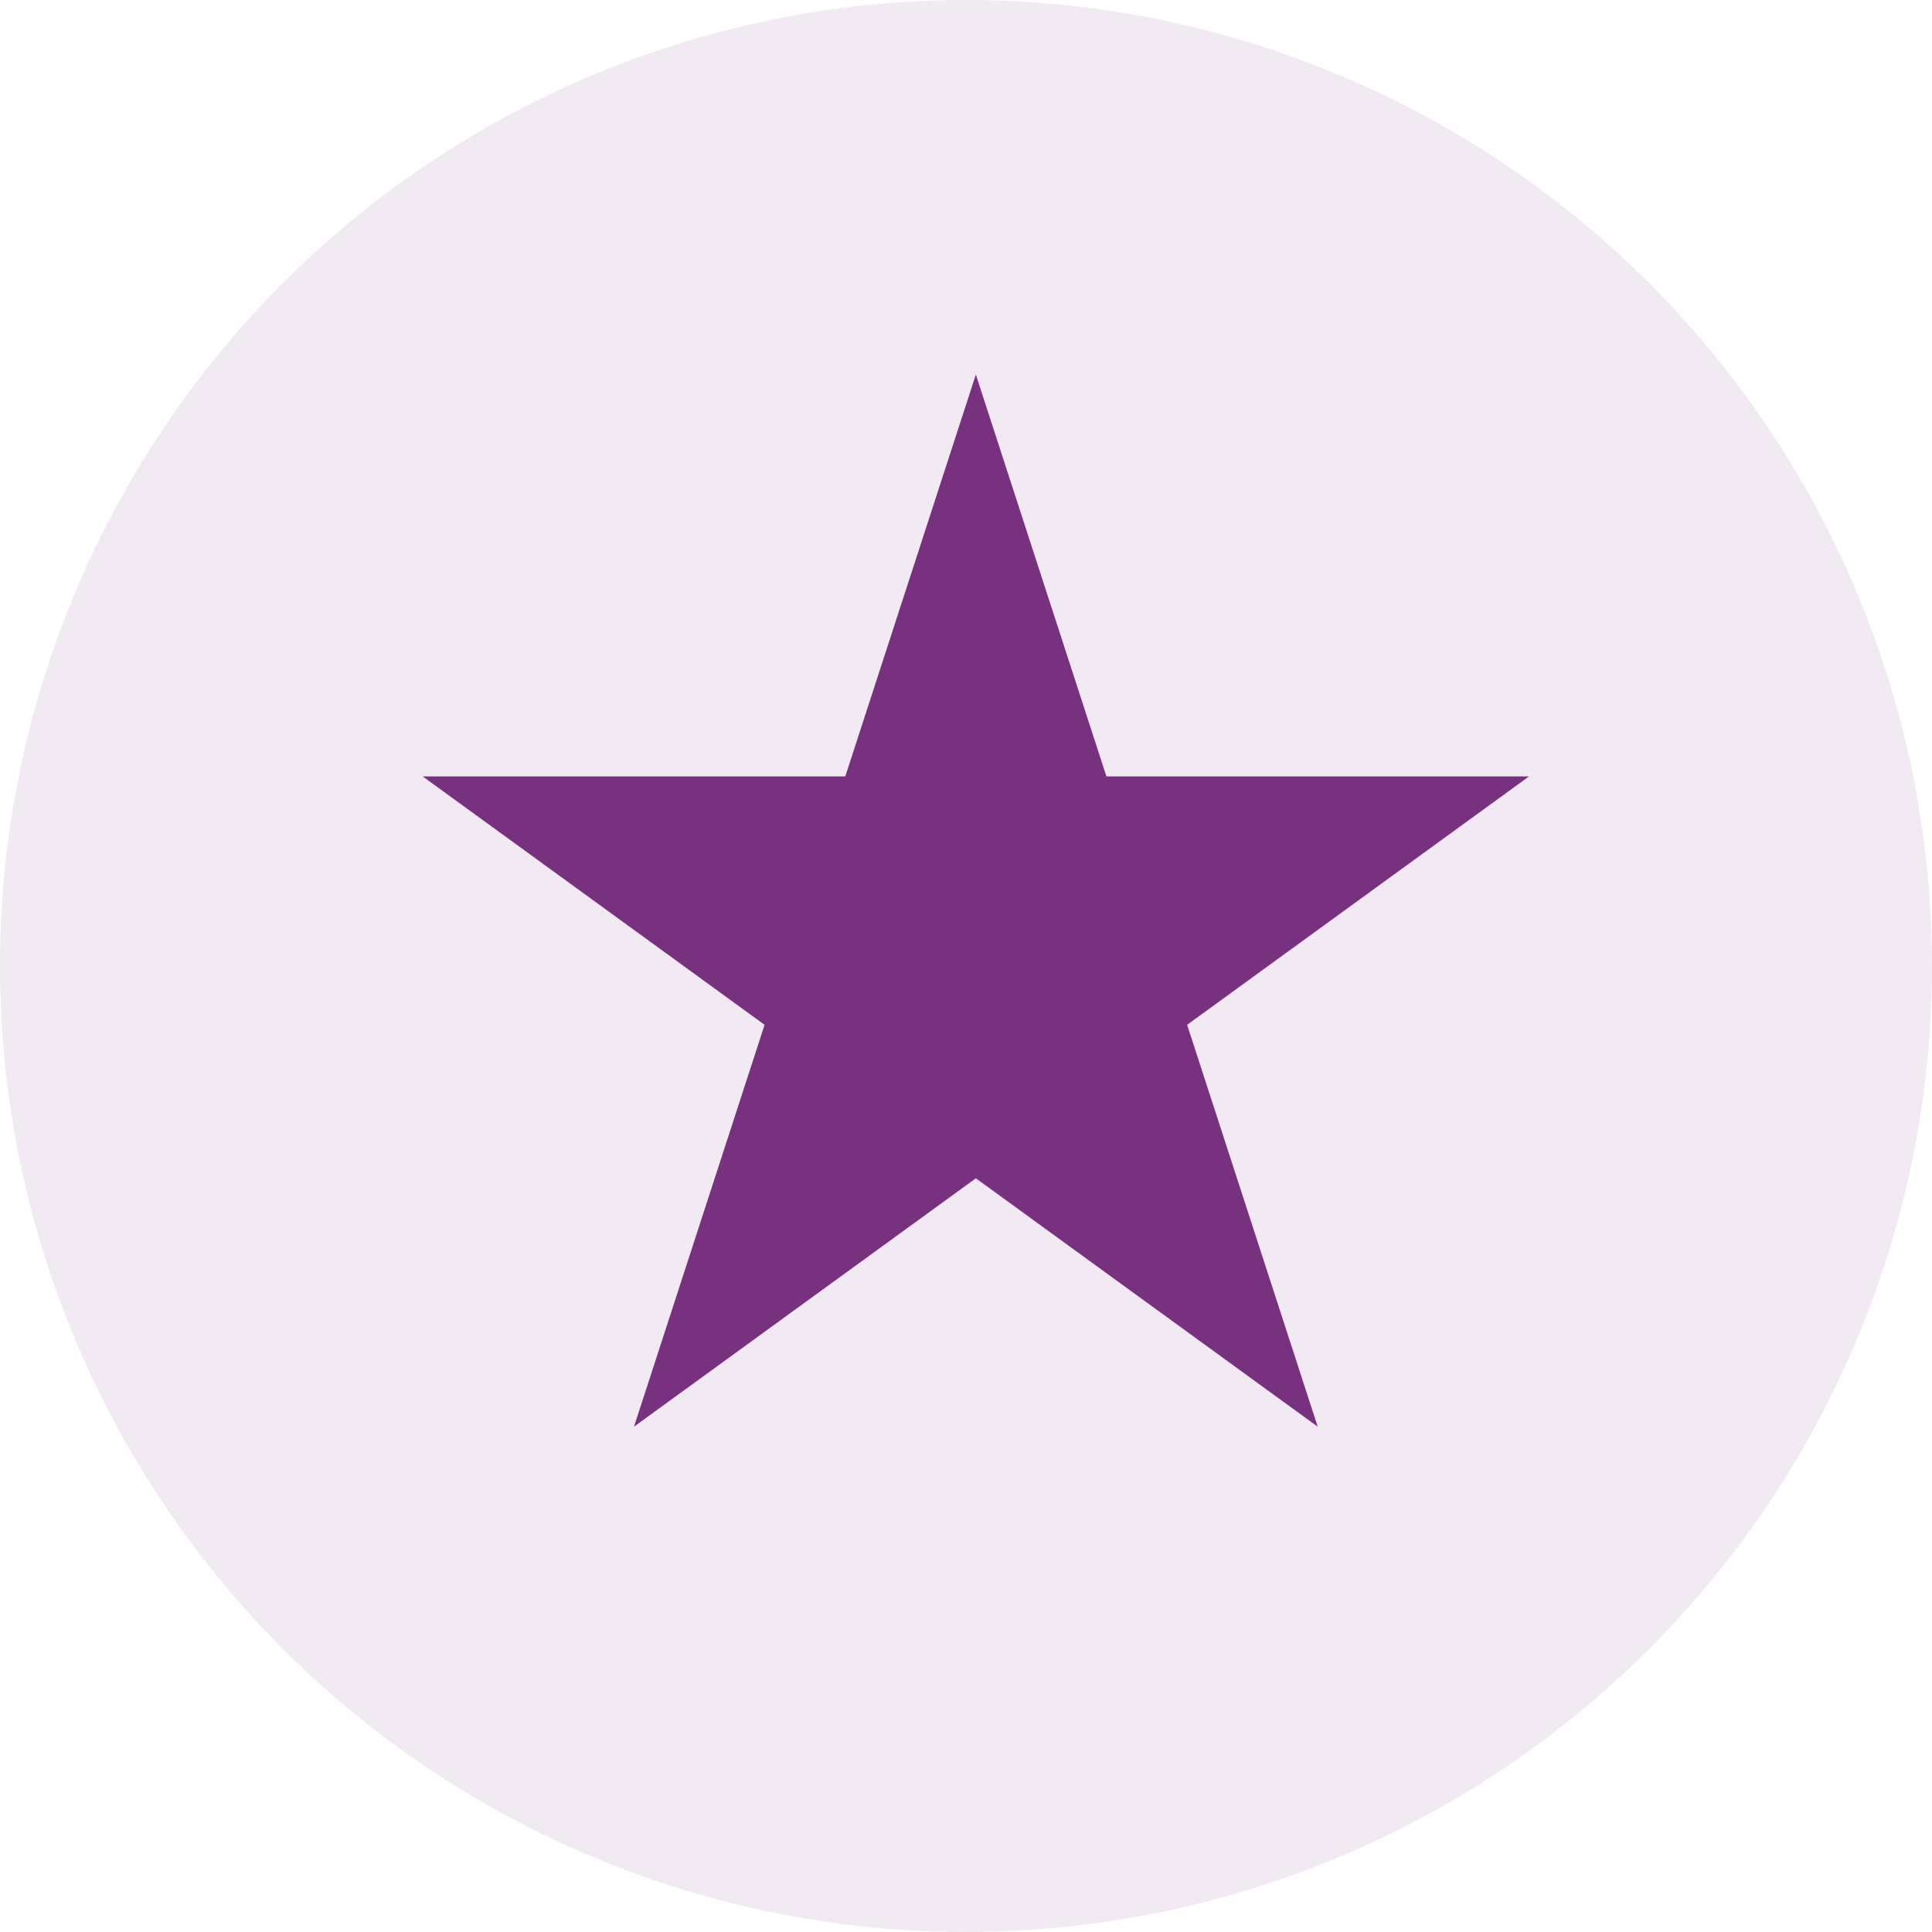
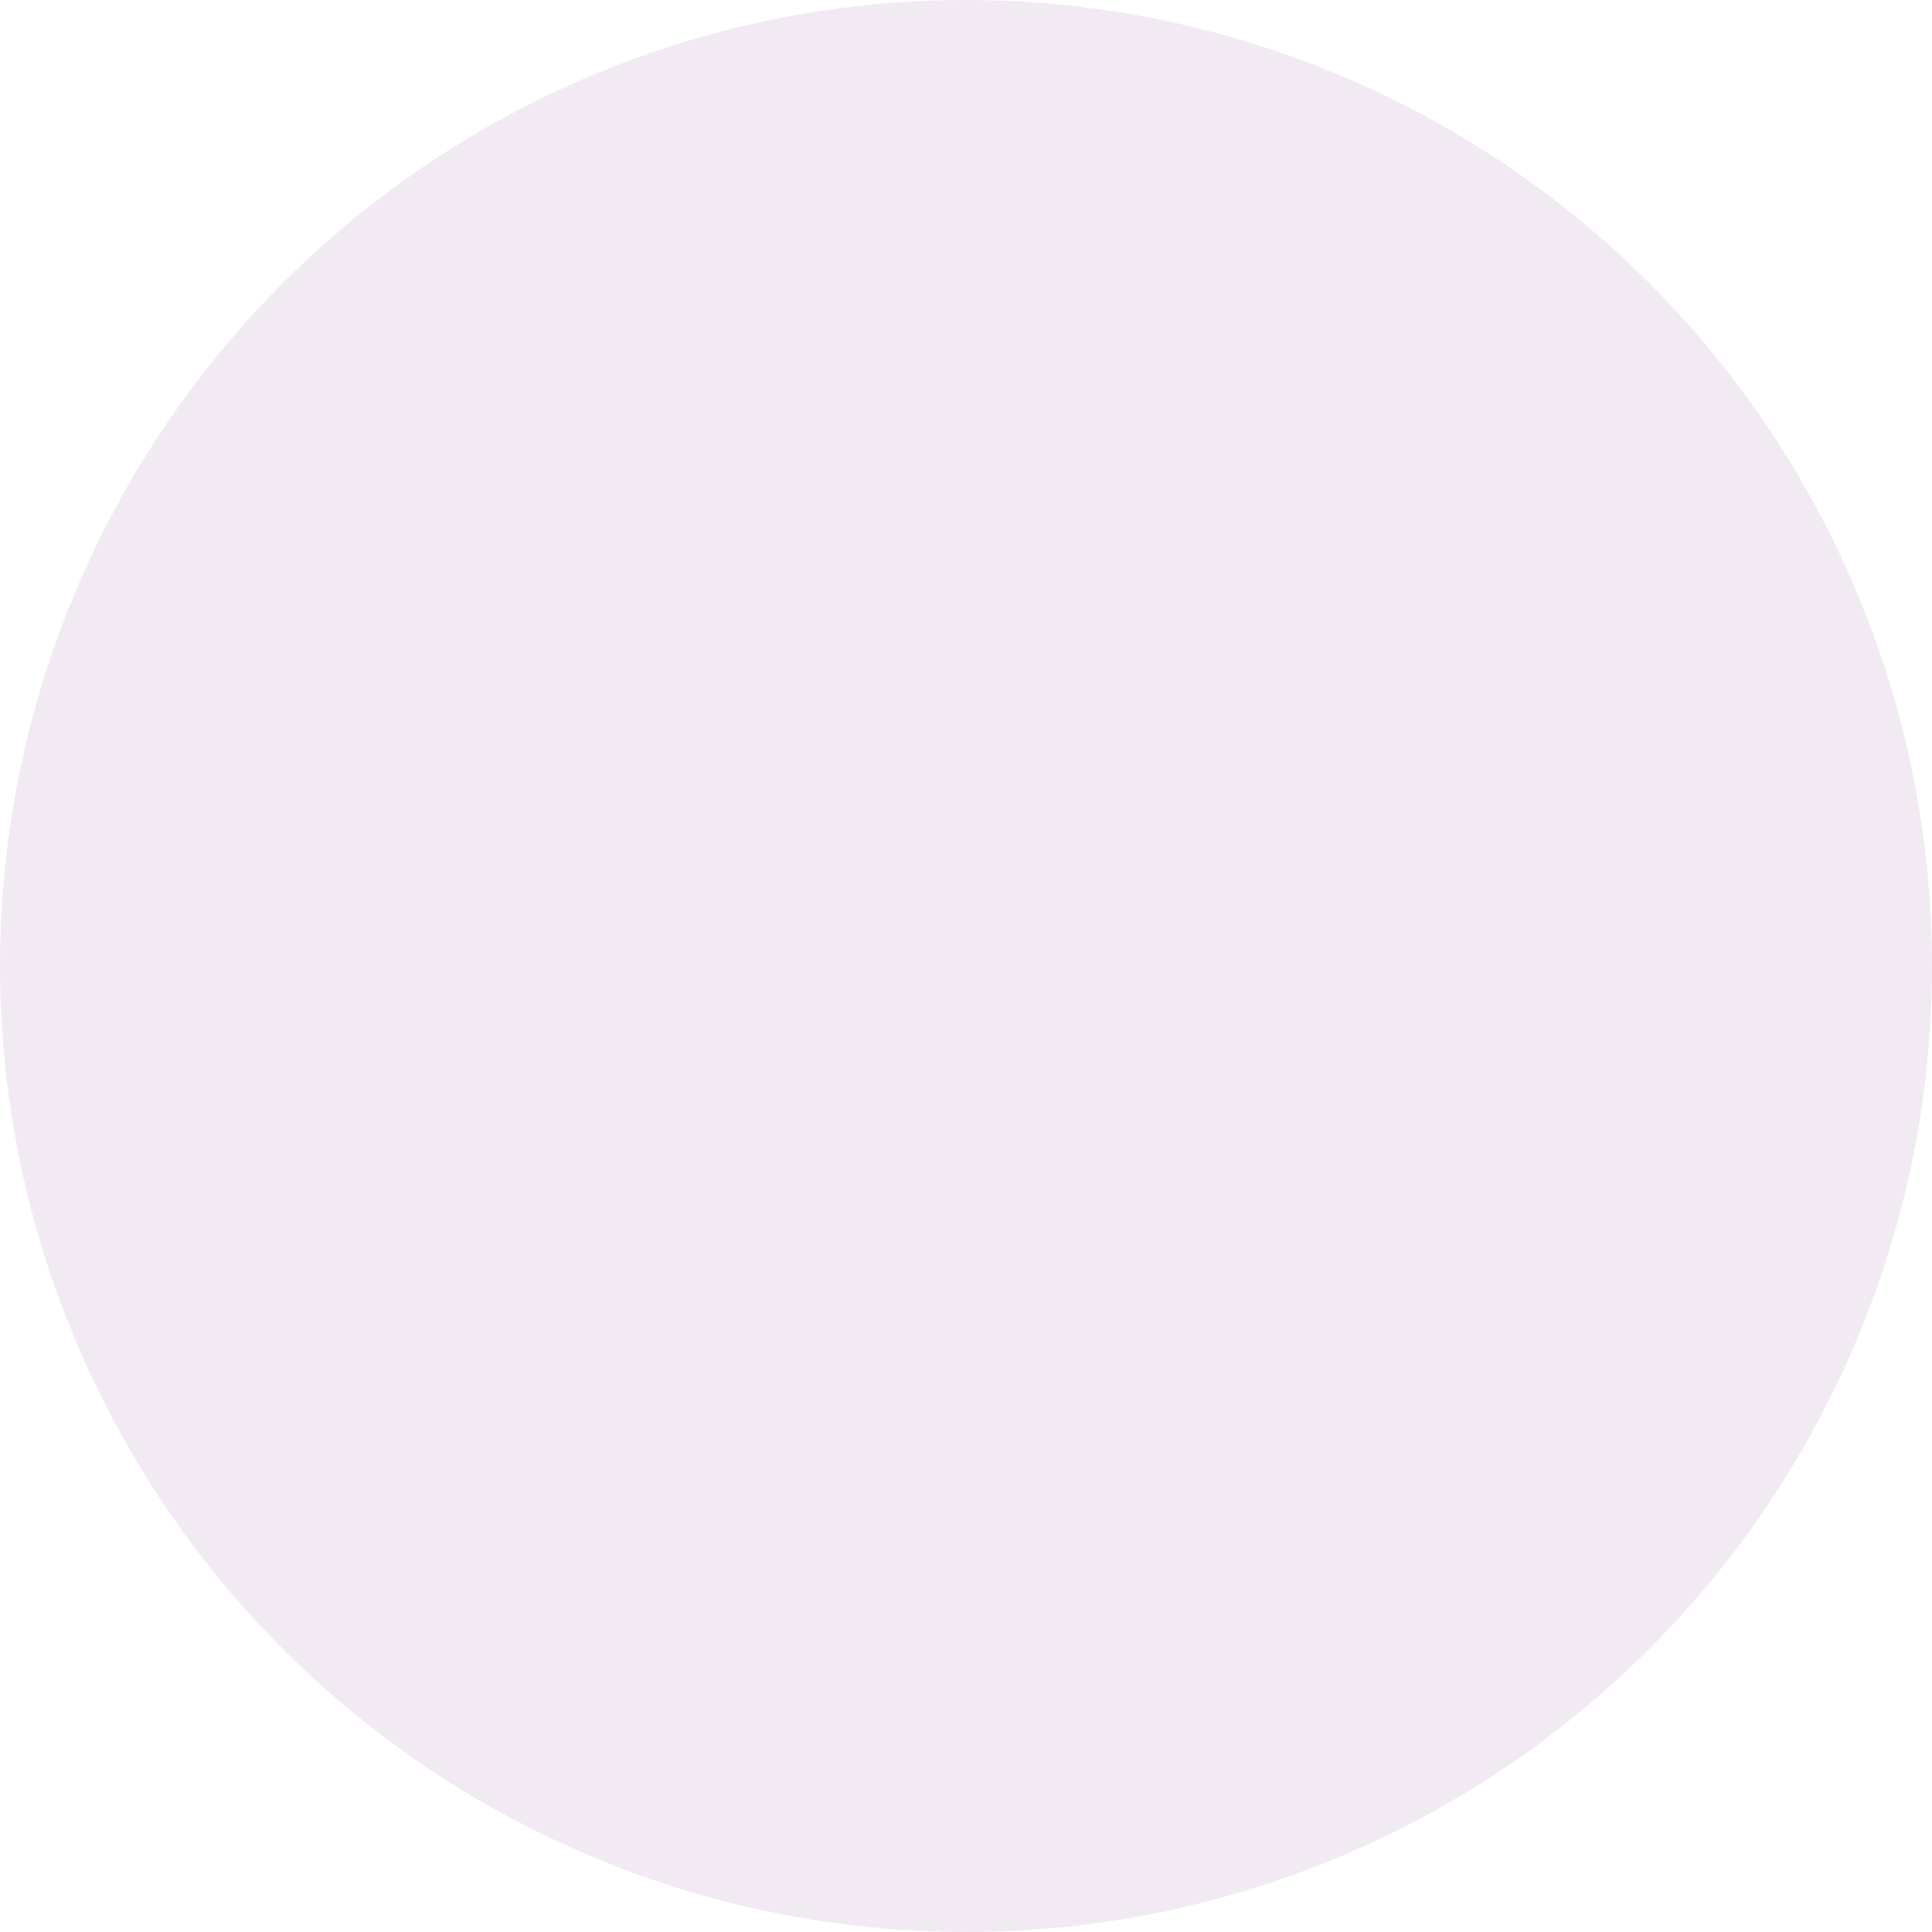
<svg xmlns="http://www.w3.org/2000/svg" width="82" height="82" viewBox="0 0 82 82" fill="none">
  <circle cx="41" cy="41" r="41" fill="#77317E" fill-opacity="0.1" />
-   <path d="M41.418 15.898L46.96 32.954H64.894L50.385 43.496L55.927 60.552L41.418 50.01L26.909 60.552L32.451 43.496L17.942 32.954H35.876L41.418 15.898Z" fill="#77317E" />
</svg>